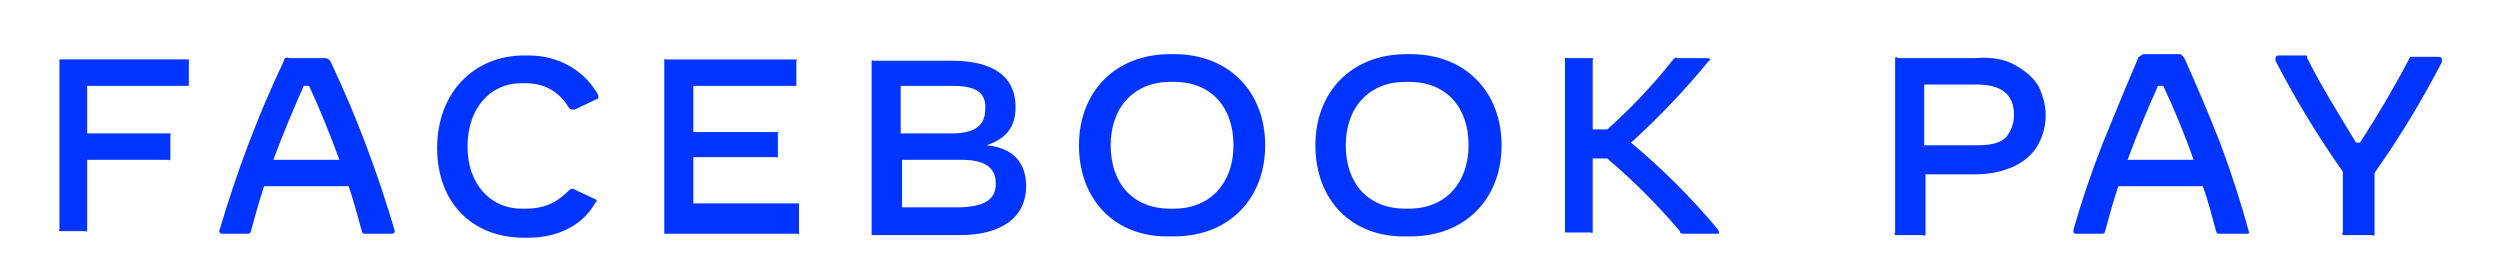
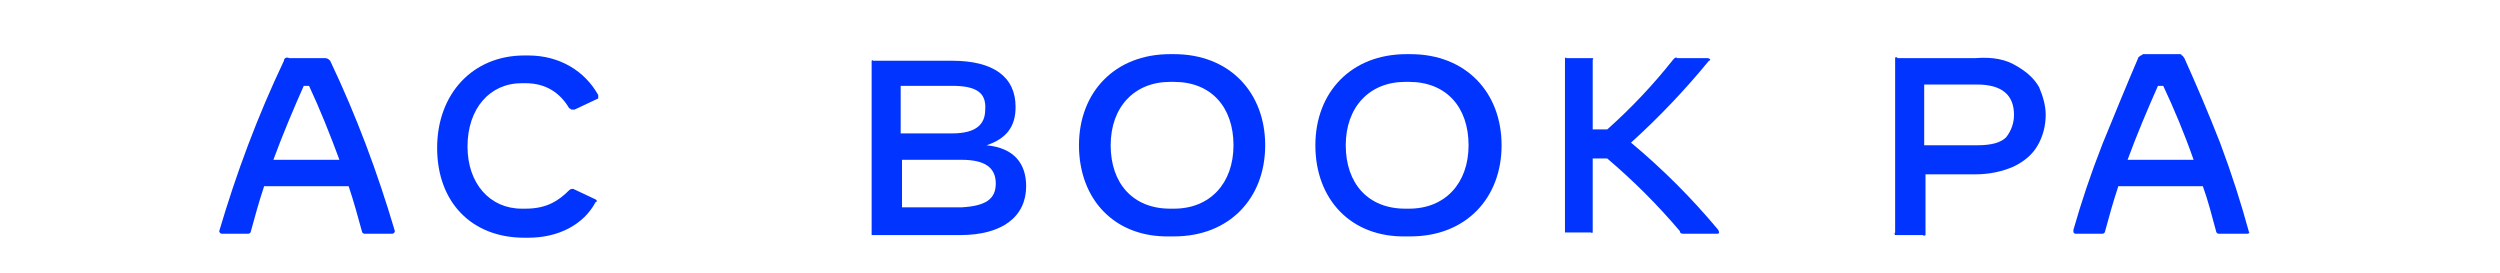
<svg xmlns="http://www.w3.org/2000/svg" version="1.1" id="Layer_1" x="0px" y="0px" viewBox="0 0 189.3 20.7" style="enable-background:new 0 0 189.3 20.7;" xml:space="preserve">
  <style type="text/css">
	.st0{fill:#0134FF;}
</style>
  <g>
    <g id="Page-1_00000009563395525337322300000016799942484533866662_">
      <g id="FBPay_Logo_00000086655014256931495330000015024981960993502098_" transform="translate(-1, 0)">
        <g id="Group_00000163031148987804710680000008782958872551098501_">
-           <path id="Path_00000168090347581647273910000016065810525557027256_" class="st0" d="M15.3,4.6v1.8c0,0,0,0.1,0,0.1      c0,0-0.1,0-0.1,0H7.6v3.6h6.2c0,0,0.1,0,0.1,0s0.1,0.1,0,0.1V12c0,0,0,0.1,0,0.1s-0.1,0.1-0.1,0H7.6v5.3c0,0,0,0.1,0,0.1      c0,0-0.1,0.1-0.1,0H5.6c0,0-0.1,0-0.1,0c0,0-0.1-0.1,0-0.1V4.6c0,0,0-0.1,0-0.1s0.1,0,0.1,0h9.6c0,0,0.1,0,0.2,0      C15.3,4.5,15.3,4.5,15.3,4.6z" />
          <path id="Shape_00000142141129166480729380000000542605225179517342_" class="st0" d="M30.7,17.7h-2.1c-0.1,0-0.2-0.1-0.2-0.2      c-0.3-1.1-0.6-2.2-1-3.4H21c-0.4,1.2-0.7,2.3-1,3.4c0,0.1-0.1,0.2-0.2,0.2h-2c-0.1,0-0.2-0.1-0.2-0.2c1.3-4.4,2.9-8.7,4.9-12.9      c0-0.2,0.2-0.3,0.4-0.2h2.7c0.2,0,0.3,0.1,0.4,0.2c2,4.2,3.6,8.5,4.9,12.9C30.9,17.6,30.8,17.7,30.7,17.7z M26.7,12.1      c-0.7-1.9-1.5-3.9-2.3-5.6H24c-0.8,1.8-1.6,3.7-2.3,5.6H26.7L26.7,12.1z" />
          <path id="Path_00000176759052256609217410000011853256713307198644_" class="st0" d="M34.1,11.2c0-4.1,2.7-7,6.6-7H41      c2.4,0,4.3,1.2,5.3,3c0,0,0,0.1,0,0.2c0,0,0,0.1-0.1,0.1l-1.7,0.8c0,0-0.1,0-0.2,0c-0.1,0-0.1-0.1-0.2-0.1      c-0.7-1.2-1.8-1.9-3.3-1.9h-0.3c-2.4,0-4.1,1.9-4.1,4.8c0,2.8,1.7,4.7,4.1,4.7h0.3c1.6,0,2.5-0.6,3.3-1.4      c0.1-0.1,0.2-0.1,0.3-0.1l1.7,0.8c0,0,0.1,0.1,0.1,0.1c0,0,0,0.1-0.1,0.1C45.2,17,43.3,18,41,18h-0.3      C36.7,18,34.1,15.3,34.1,11.2z" />
-           <path id="Path_00000134225684076770825770000005158826789483781266_" class="st0" d="M61.5,15.8v1.8c0,0,0,0.1,0,0.1      c0,0-0.1,0.1-0.1,0h-10c0,0-0.1,0-0.1,0c0,0,0-0.1,0-0.1v-13c0,0,0-0.1,0-0.1c0,0,0.1-0.1,0.1,0h9.8c0,0,0.1,0,0.1,0      c0,0,0.1,0.1,0,0.1v1.8c0,0,0,0.1,0,0.1c0,0-0.1,0-0.1,0h-7.7V10h6.3c0,0,0.1,0,0.1,0c0,0,0.1,0.1,0,0.1v1.7c0,0,0,0.1,0,0.1      c0,0-0.1,0.1-0.1,0h-6.3v3.5h7.9c0,0,0.1,0,0.1,0C61.5,15.7,61.5,15.7,61.5,15.8L61.5,15.8z" />
          <path id="Shape_00000162315252659418369840000017508107404157601702_" class="st0" d="M78.7,14.1c0,2.3-1.8,3.7-5,3.7h-6.6      c0,0-0.1,0-0.1,0c0,0,0-0.1,0-0.1v-13c0,0,0-0.1,0-0.1c0,0,0.1-0.1,0.1,0h6c3.1,0,4.8,1.2,4.8,3.5c0,1.5-0.7,2.4-2.2,2.9      C77.8,11.2,78.7,12.4,78.7,14.1z M73.1,6.5h-3.9v3.6h3.9c1.7,0,2.5-0.6,2.5-1.8C75.7,7,74.9,6.5,73.1,6.5z M76.4,13.9      c0-1.2-0.8-1.8-2.6-1.8h-4.5v3.6h4.5C75.6,15.6,76.4,15.1,76.4,13.9L76.4,13.9z" />
          <path id="Shape_00000116944985185272074380000009267930797954501269_" class="st0" d="M82.7,11c0-4,2.7-6.9,6.9-6.9h0.3      c4.2,0,6.9,2.9,6.9,6.9c0,4-2.7,6.9-6.9,6.9h-0.3C85.4,18,82.7,15.1,82.7,11z M89.9,15.8c2.7,0,4.5-1.9,4.5-4.8      s-1.7-4.8-4.5-4.8h-0.3c-2.7,0-4.5,1.9-4.5,4.8s1.7,4.8,4.5,4.8H89.9z" />
          <path id="Shape_00000105425057807233202690000015361403161202260107_" class="st0" d="M100.6,11c0-4,2.7-6.9,6.9-6.9h0.3      c4.2,0,6.9,2.9,6.9,6.9c0,4-2.7,6.9-6.9,6.9h-0.3C103.3,18,100.6,15.1,100.6,11z M107.7,15.8c2.7,0,4.5-1.9,4.5-4.8      s-1.7-4.8-4.5-4.8h-0.3c-2.7,0-4.5,1.9-4.5,4.8s1.7,4.8,4.5,4.8H107.7z" />
          <path id="Path_00000022540237931054621920000010981449783600403584_" class="st0" d="M131,17.7h-2.5c-0.1,0-0.3,0-0.3-0.2      c-1.7-2-3.5-3.8-5.5-5.5h-1.1v5.5c0,0,0,0.1,0,0.1c0,0-0.1,0.1-0.1,0h-1.9c0,0-0.1,0-0.1,0c0,0,0-0.1,0-0.1v-13c0,0,0-0.1,0-0.1      s0.1-0.1,0.1,0h1.9c0,0,0.1,0,0.1,0s0.1,0.1,0,0.1v5.3h1.1c1.8-1.6,3.5-3.4,5-5.3c0.1-0.1,0.2-0.2,0.3-0.1h2.3      c0.1,0,0.2,0.1,0.2,0.1c0,0,0,0.1-0.1,0.1c-1.8,2.2-3.8,4.3-5.9,6.2c2.4,2,4.6,4.2,6.6,6.6C131.2,17.6,131.2,17.7,131,17.7z" />
        </g>
        <g id="Group_00000163752707753790666970000016432520033458171301_" transform="translate(633, 1)">
          <path id="Shape_00000128466043498837656350000001164223943734883981_" class="st0" d="M-479.3,4c0.7,0.4,1.3,0.9,1.7,1.6      c0.3,0.7,0.5,1.4,0.5,2.1c0,0.8-0.2,1.6-0.6,2.3c-0.4,0.7-1,1.2-1.8,1.6c-0.9,0.4-1.9,0.6-2.9,0.6h-3.8v4.4c0,0,0,0.1,0,0.2      c0,0-0.1,0.1-0.2,0h-1.9c0,0-0.1,0-0.2,0c0,0-0.1-0.1,0-0.2v-13c0,0,0-0.1,0-0.2s0.1-0.1,0.2,0h5.9      C-481.1,3.3-480.1,3.5-479.3,4z M-480.1,9.4c0.4-0.5,0.6-1.1,0.6-1.7c0-1.5-0.9-2.3-2.8-2.3h-4V10h4      C-481.2,10-480.5,9.8-480.1,9.4z" />
          <path id="Shape_00000101809346804928869930000010322643134245631114_" class="st0" d="M-461.7,16.6c0,0.1-0.1,0.1-0.2,0.1h-2.1      c-0.1,0-0.2-0.1-0.2-0.2c-0.3-1.1-0.6-2.3-1-3.4h-6.4c-0.4,1.2-0.7,2.3-1,3.4c0,0.1-0.1,0.2-0.2,0.2h-2c-0.1,0-0.1,0-0.2-0.1      c0,0,0-0.1,0-0.2c0.6-2.1,1.3-4.2,2.2-6.5c0.9-2.2,1.8-4.4,2.7-6.5c0-0.1,0.1-0.1,0.2-0.2c0.1,0,0.1-0.1,0.2-0.1h2.7      c0.1,0,0.2,0,0.2,0.1c0.1,0,0.1,0.1,0.2,0.2c0.9,2,1.8,4.1,2.7,6.4C-463,12.2-462.3,14.4-461.7,16.6      C-461.6,16.5-461.6,16.6-461.7,16.6L-461.7,16.6z M-465.9,11.1c-0.7-2-1.5-3.9-2.3-5.6h-0.4c-0.8,1.8-1.6,3.7-2.3,5.6H-465.9z" />
-           <path id="Path_00000044173227845862300430000016356517995159740830_" class="st0" d="M-447.1,3.5c0,0.1,0,0.1,0,0.2      c-1.5,2.9-3.2,5.7-5.1,8.4v4.5c0,0,0,0.1,0,0.2c0,0-0.1,0.1-0.2,0h-2c0,0-0.1,0-0.2,0c0,0-0.1-0.1,0-0.2V12      c-1.9-2.7-3.6-5.5-5.1-8.4c0,0,0-0.1,0-0.2c0-0.1,0.1-0.2,0.2-0.2h1.9c0.1,0,0.2,0,0.2,0c0.1,0,0.1,0.1,0.1,0.2      c1,2,2.3,4.1,3.7,6.4h0.3c1.3-2,2.6-4.2,3.7-6.3c0-0.1,0.1-0.1,0.1-0.2c0.1,0,0.2,0,0.2,0h1.8C-447.1,3.3-447.1,3.4-447.1,3.5z" />
        </g>
      </g>
    </g>
  </g>
</svg>